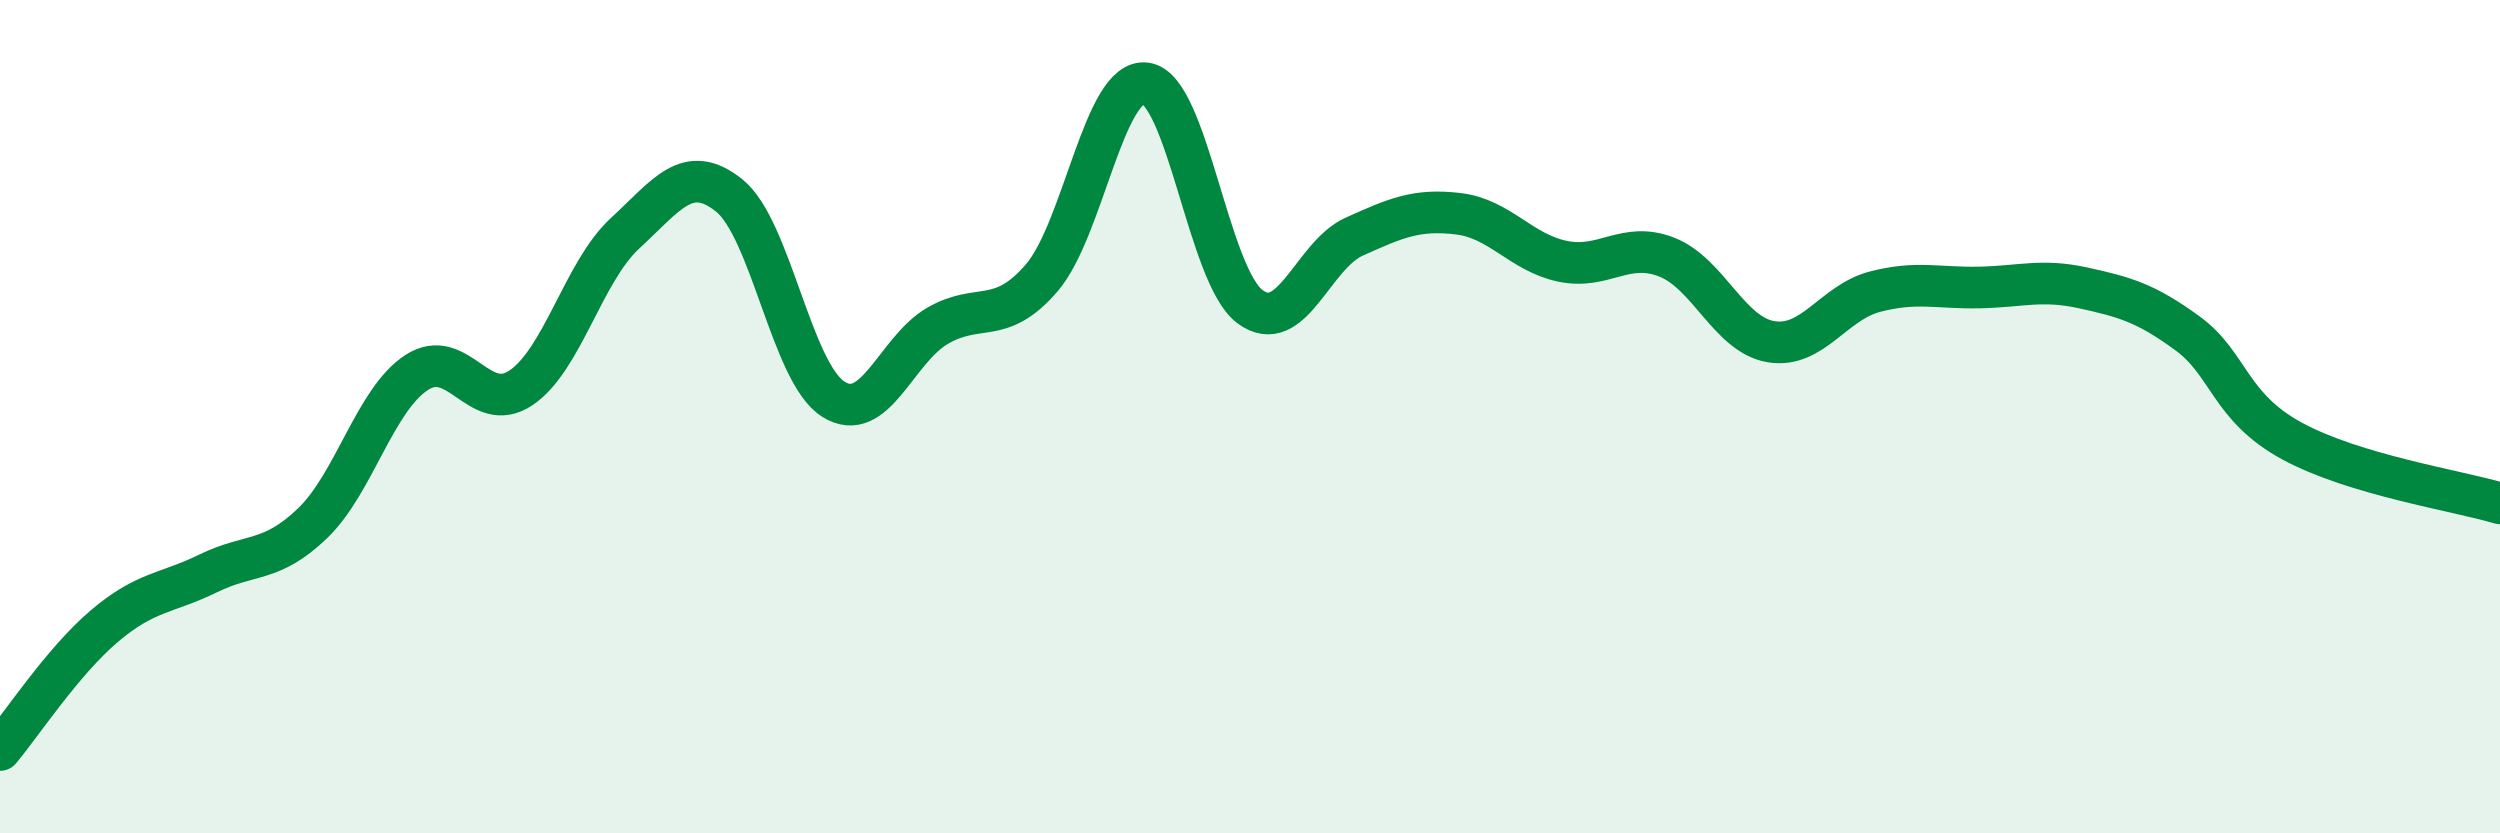
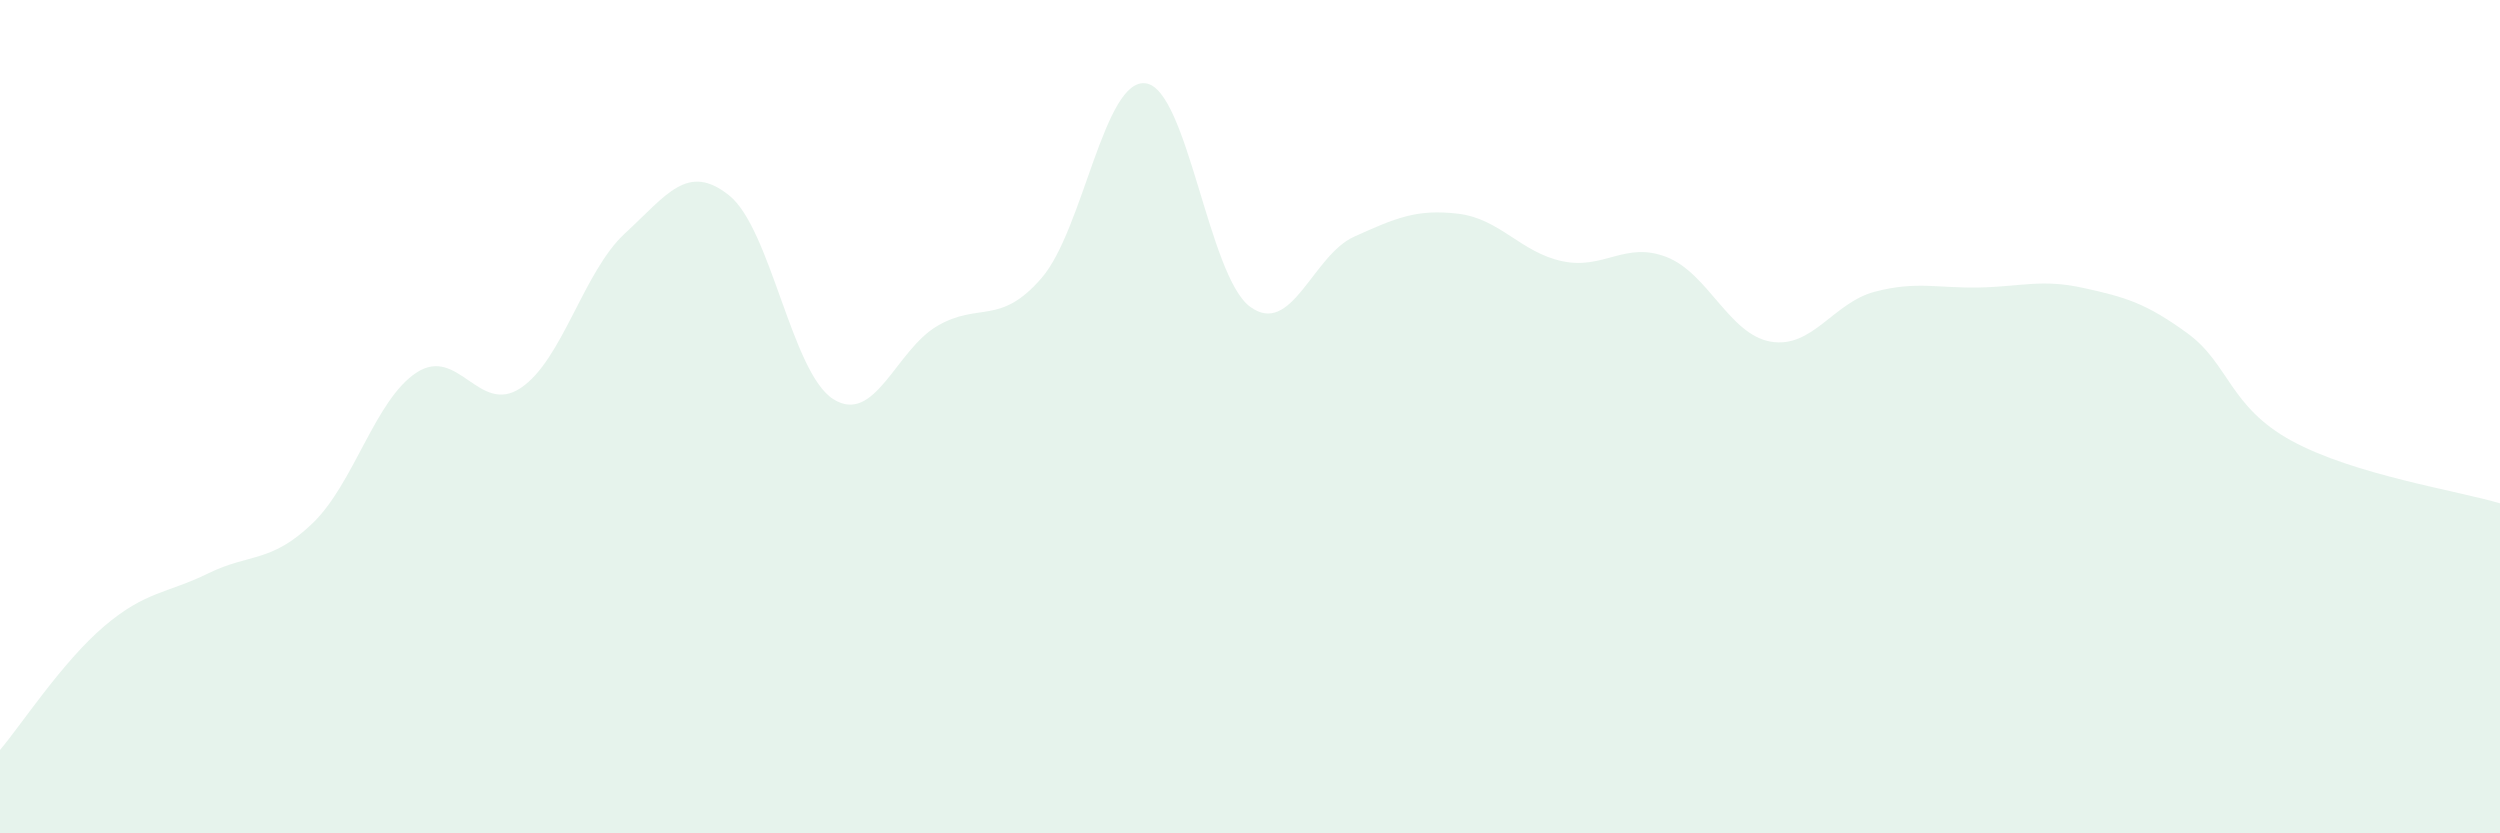
<svg xmlns="http://www.w3.org/2000/svg" width="60" height="20" viewBox="0 0 60 20">
  <path d="M 0,18 C 0.5,17.41 1.5,15.88 2.5,15.03 C 3.5,14.18 4,14.25 5,13.76 C 6,13.27 6.5,13.52 7.5,12.56 C 8.5,11.6 9,9.59 10,8.94 C 11,8.29 11.5,9.98 12.5,9.31 C 13.5,8.64 14,6.52 15,5.6 C 16,4.68 16.5,3.89 17.5,4.69 C 18.5,5.49 19,8.95 20,9.58 C 21,10.21 21.5,8.4 22.5,7.82 C 23.5,7.24 24,7.83 25,6.67 C 26,5.51 26.5,1.86 27.5,2 C 28.5,2.14 29,6.62 30,7.36 C 31,8.1 31.5,6.13 32.5,5.68 C 33.5,5.23 34,5.01 35,5.13 C 36,5.25 36.5,6.06 37.5,6.27 C 38.5,6.48 39,5.78 40,6.17 C 41,6.56 41.5,8.03 42.5,8.2 C 43.5,8.37 44,7.26 45,7 C 46,6.74 46.5,6.92 47.5,6.9 C 48.5,6.88 49,6.69 50,6.91 C 51,7.13 51.5,7.27 52.5,8 C 53.5,8.73 53.5,9.76 55,10.58 C 56.5,11.4 59,11.78 60,12.08L60 20L0 20Z" fill="#008740" opacity="0.1" stroke-linecap="round" stroke-linejoin="round" />
-   <path d="M 0,18 C 0.5,17.41 1.5,15.88 2.5,15.03 C 3.5,14.18 4,14.25 5,13.76 C 6,13.27 6.5,13.52 7.5,12.56 C 8.5,11.6 9,9.59 10,8.94 C 11,8.29 11.5,9.98 12.5,9.31 C 13.5,8.64 14,6.52 15,5.6 C 16,4.68 16.5,3.89 17.5,4.69 C 18.5,5.49 19,8.95 20,9.58 C 21,10.21 21.5,8.4 22.5,7.82 C 23.5,7.24 24,7.83 25,6.67 C 26,5.51 26.5,1.86 27.5,2 C 28.5,2.14 29,6.62 30,7.36 C 31,8.1 31.5,6.13 32.5,5.68 C 33.5,5.23 34,5.01 35,5.13 C 36,5.25 36.5,6.06 37.5,6.27 C 38.5,6.48 39,5.78 40,6.17 C 41,6.56 41.5,8.03 42.5,8.2 C 43.5,8.37 44,7.26 45,7 C 46,6.74 46.5,6.92 47.5,6.9 C 48.5,6.88 49,6.69 50,6.91 C 51,7.13 51.5,7.27 52.5,8 C 53.5,8.73 53.5,9.76 55,10.58 C 56.5,11.4 59,11.78 60,12.08" stroke="#008740" stroke-width="1" fill="none" stroke-linecap="round" stroke-linejoin="round" />
</svg>